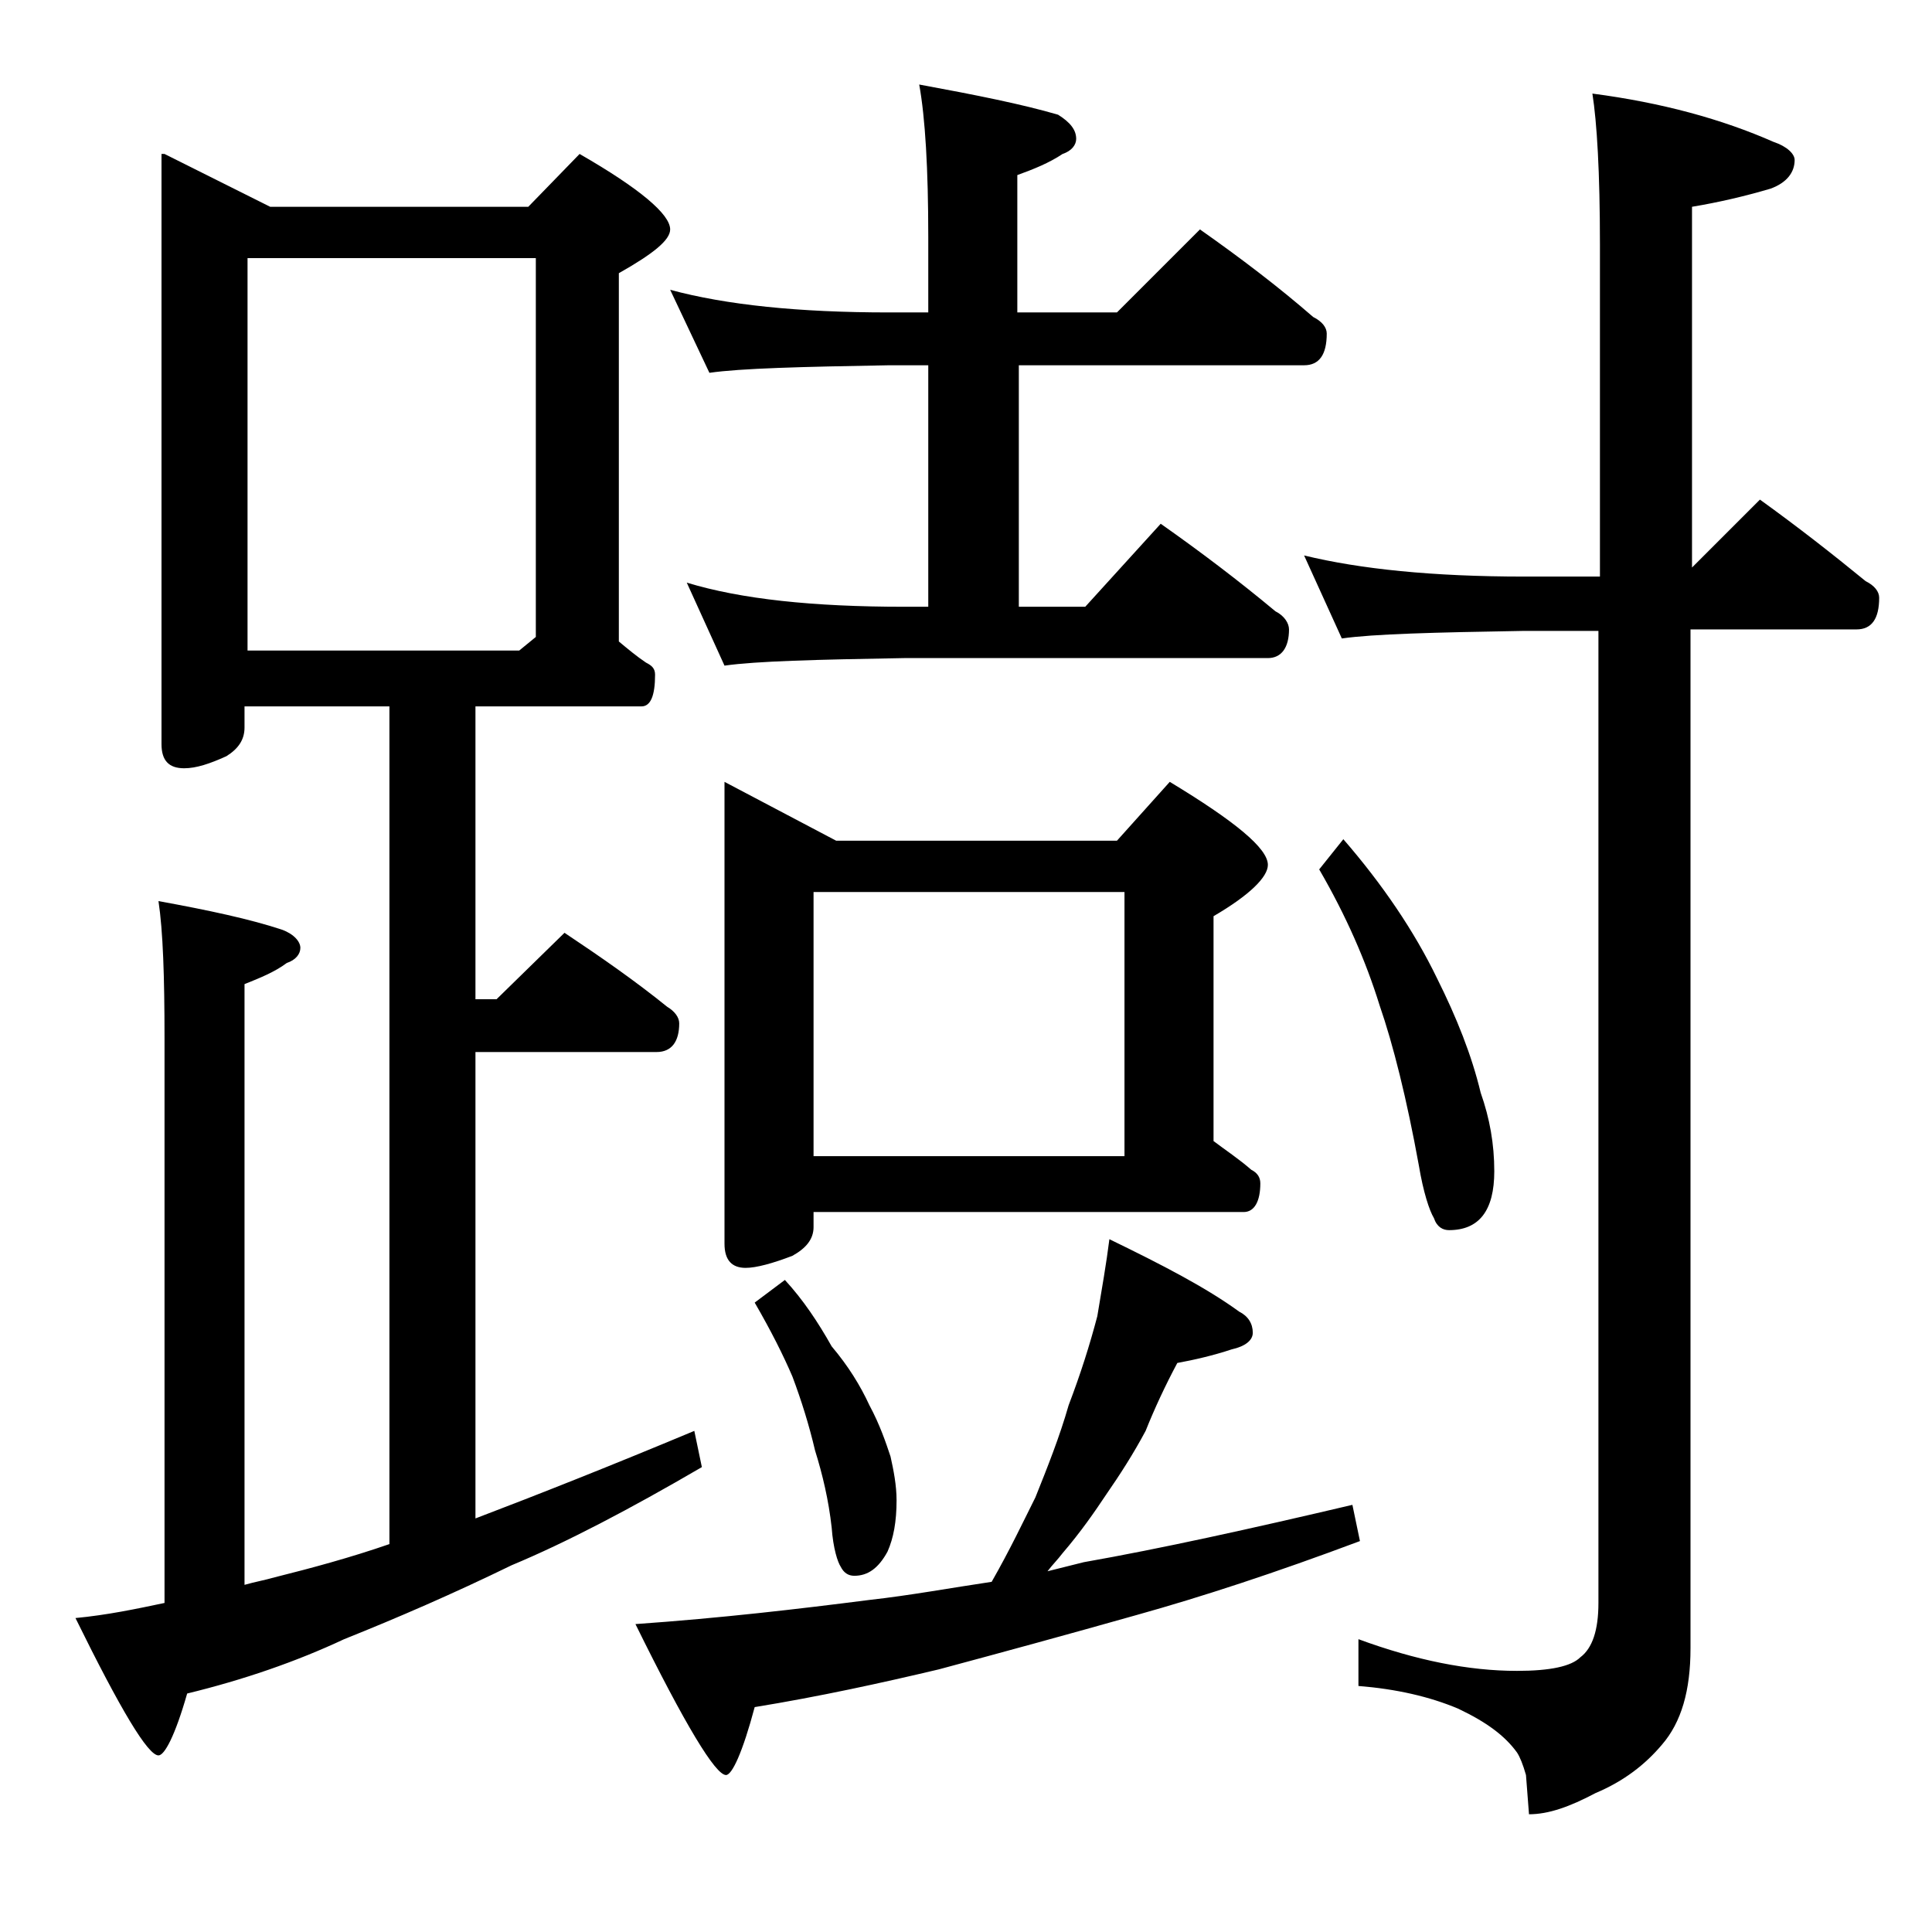
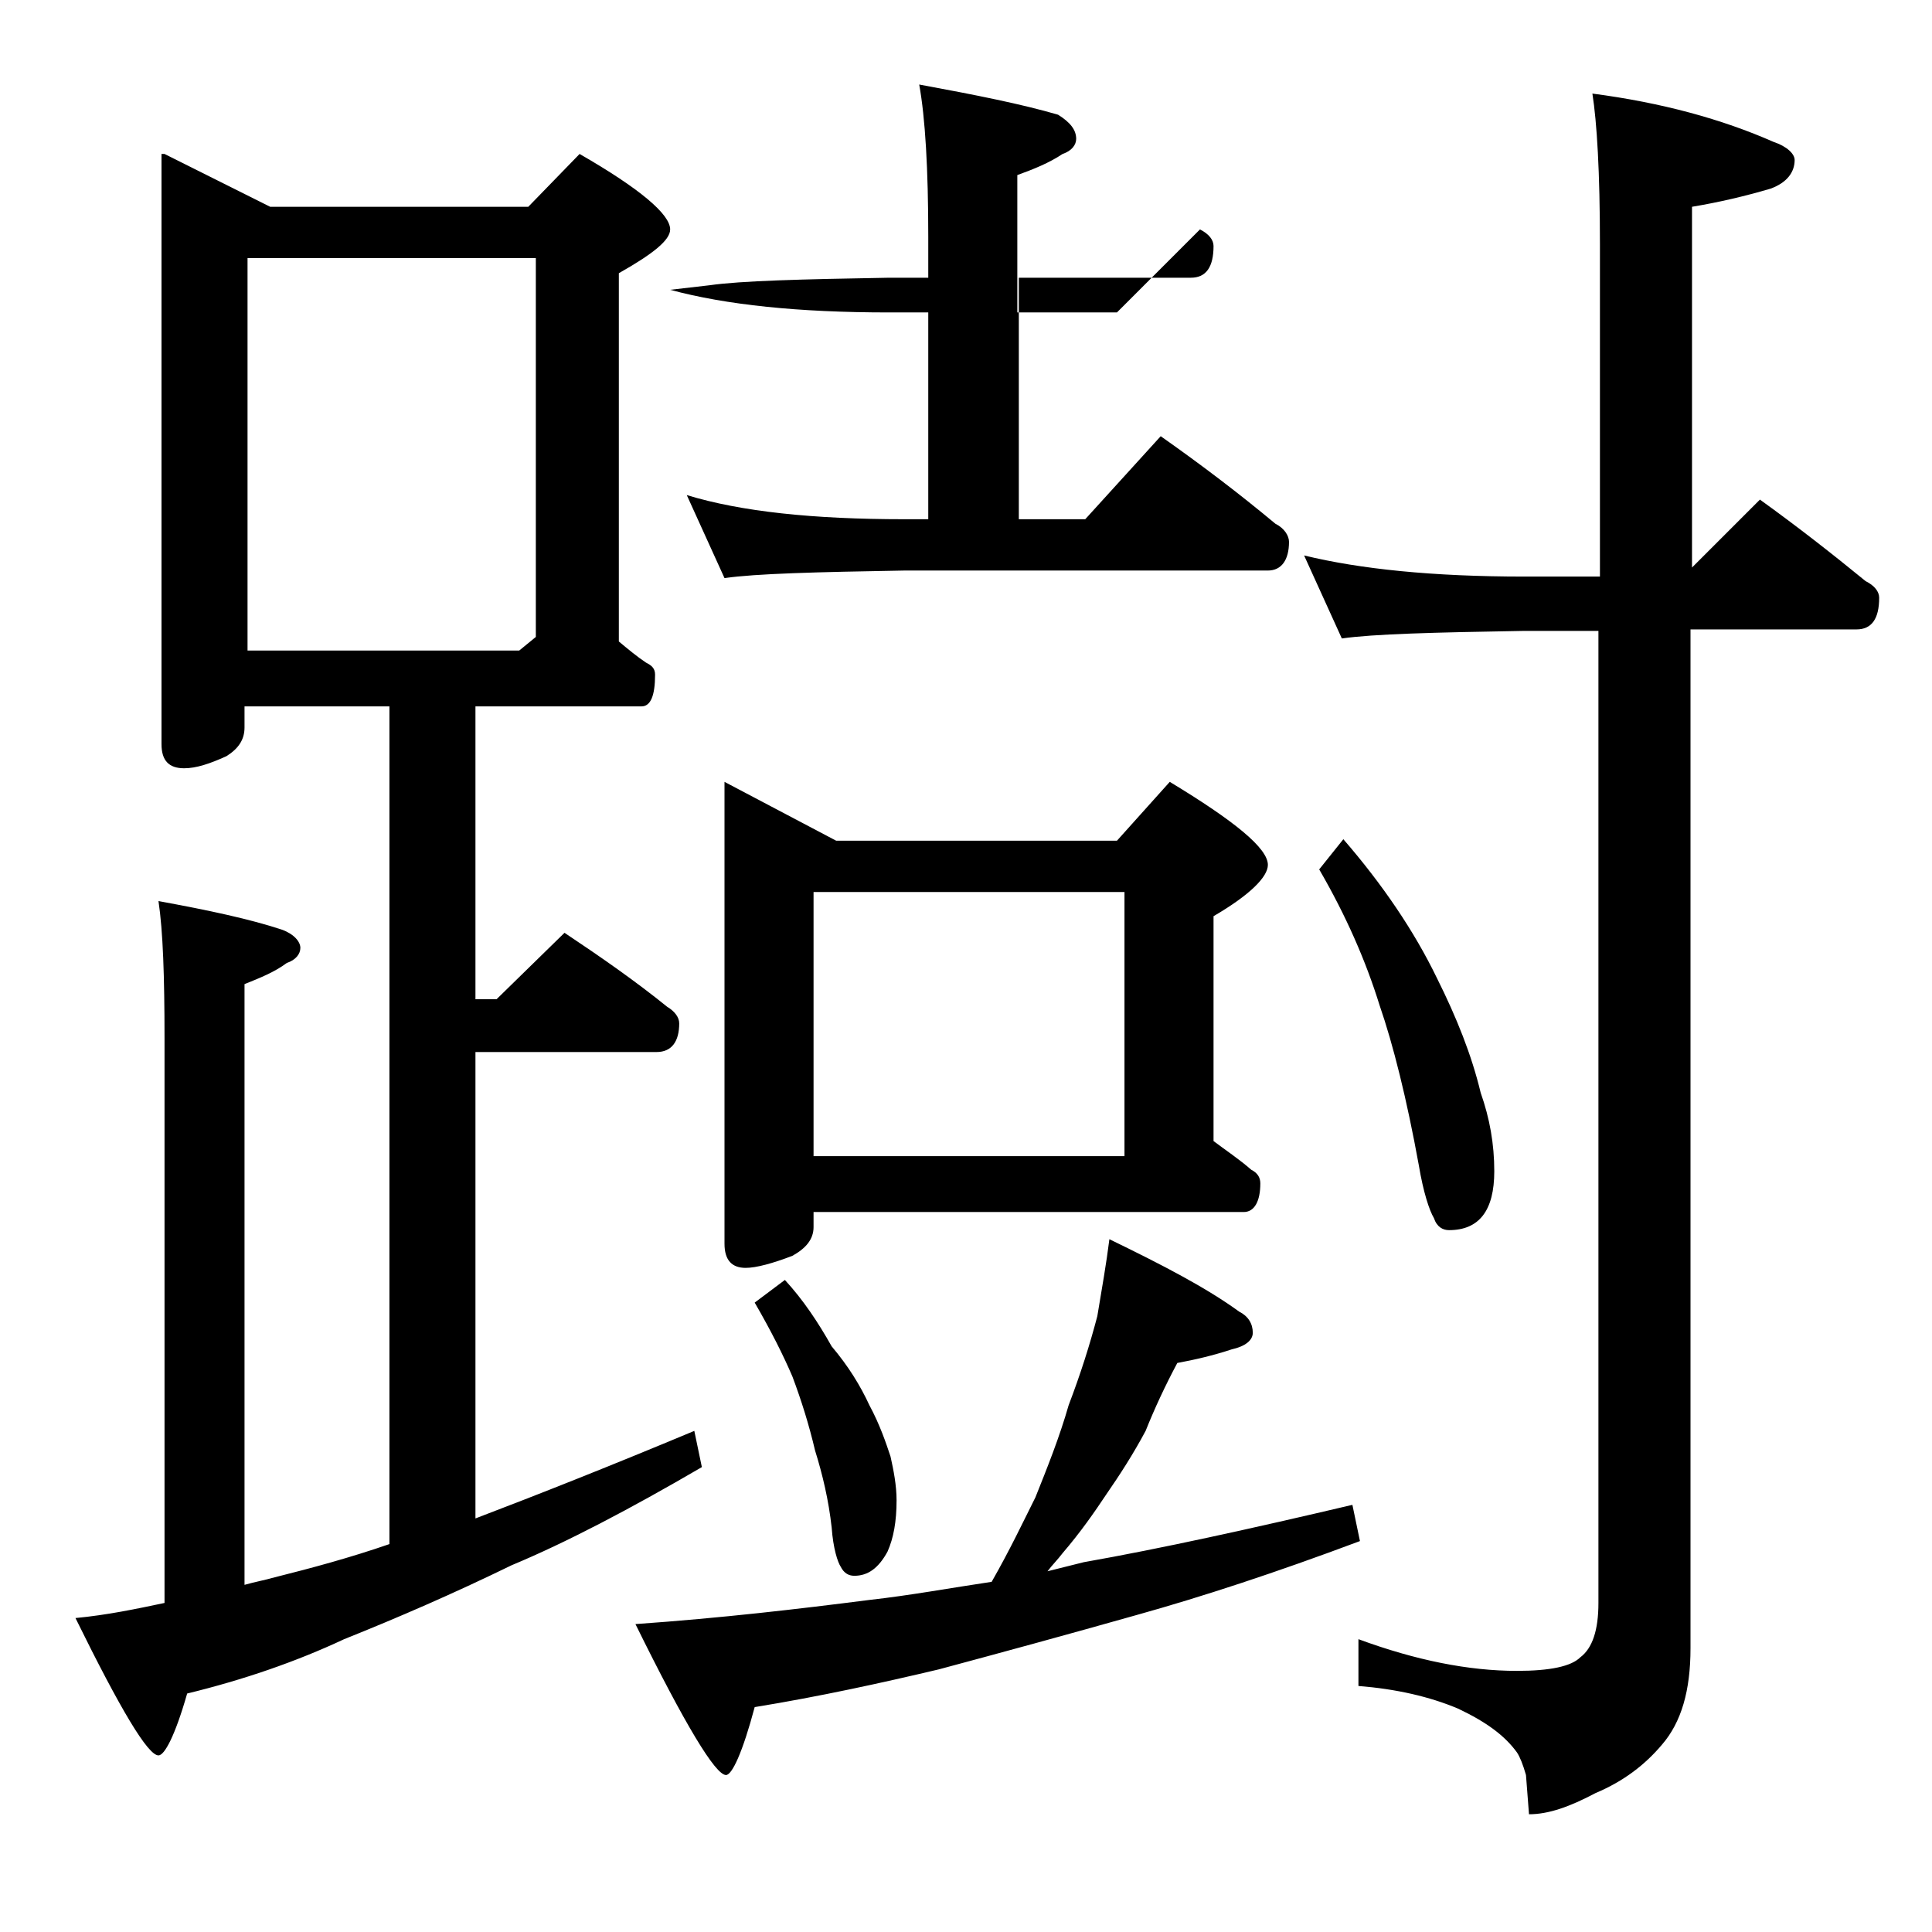
<svg xmlns="http://www.w3.org/2000/svg" version="1.1" id="Layer_1" x="0px" y="0px" viewBox="0 0 128 128" enable-background="new 0 0 128 128" xml:space="preserve">
-   <path d="M10.9,10.2l7,3.5H35l3.4-3.5c4,2.3,6,4,6,5c0,0.7-1.1,1.6-3.4,2.9v24.4c0.6,0.5,1.2,1,1.8,1.4c0.4,0.2,0.6,0.4,0.6,0.8  c0,1.4-0.3,2.1-0.9,2.1h-11v19.4h1.4l4.5-4.4c2.4,1.6,4.7,3.2,6.8,4.9c0.5,0.3,0.8,0.7,0.8,1.1c0,1.2-0.5,1.9-1.5,1.9H31.5v30.9  c4.2-1.6,9-3.5,14.5-5.8l0.5,2.4c-4.8,2.8-9,5-12.6,6.5c-3.9,1.9-7.6,3.5-11.1,4.9c-3.2,1.5-6.7,2.7-10.4,3.6  c-0.8,2.8-1.5,4.1-1.9,4.1c-0.7,0-2.5-3-5.5-9.1c2.1-0.2,4-0.6,5.9-1V68.8c0-4.1-0.1-7.1-0.4-9.1c3.3,0.6,6.1,1.2,8.2,1.9  c0.8,0.3,1.2,0.8,1.2,1.2c0,0.4-0.3,0.8-0.9,1c-0.8,0.6-1.8,1-2.8,1.4V105c0.7-0.2,1.3-0.3,2-0.5c2.4-0.6,5-1.3,7.6-2.2V46.8h-9.6  v1.4c0,0.8-0.4,1.4-1.2,1.9c-1.1,0.5-2,0.8-2.8,0.8c-1,0-1.5-0.5-1.5-1.6V10.2z M16.4,43.1h18l1.1-0.9V17.1H16.4V43.1z M73.5,82.1  c3.5,1.7,6.4,3.2,8.6,4.8c0.6,0.3,0.9,0.8,0.9,1.4c0,0.5-0.5,0.9-1.4,1.1c-1.2,0.4-2.5,0.7-3.6,0.9c-0.8,1.5-1.5,3-2.1,4.5  c-0.8,1.5-1.7,2.9-2.6,4.2c-0.8,1.2-1.7,2.5-2.9,3.9c-0.3,0.4-0.7,0.8-1,1.2c0.8-0.2,1.6-0.4,2.4-0.6c5.1-0.9,11-2.2,17.8-3.8  l0.5,2.4c-5.6,2.1-10.5,3.7-14.8,4.9c-4.6,1.3-9,2.5-13.1,3.6c-3.8,0.9-7.9,1.8-12.2,2.5c-0.8,3-1.5,4.5-1.9,4.5  c-0.7,0-2.7-3.3-6-10c5.7-0.4,10.8-1,15.5-1.6c2.7-0.3,5.4-0.8,8.1-1.2c1.2-2.1,2.1-4,2.9-5.6c0.8-2,1.6-4,2.2-6.1  c0.8-2.1,1.4-4,1.9-5.9C73,85.4,73.3,83.7,73.5,82.1z M44.4,19.2c3.7,1,8.5,1.5,14.5,1.5h2.6v-5c0-4.5-0.2-7.9-0.6-10.1  c3.8,0.7,6.8,1.3,9.2,2c0.8,0.5,1.2,1,1.2,1.6c0,0.4-0.3,0.8-0.9,1c-0.9,0.6-1.9,1-3,1.4v9.1H74l5.5-5.5c2.7,1.9,5.2,3.8,7.5,5.8  c0.6,0.3,0.9,0.7,0.9,1.1c0,1.4-0.5,2.1-1.5,2.1H67.5v16h4.4l5-5.5c2.7,1.9,5.2,3.8,7.6,5.8c0.6,0.3,0.9,0.8,0.9,1.2  c0,1.2-0.5,1.9-1.4,1.9H59.9c-5.8,0.1-9.8,0.2-11.9,0.5l-2.5-5.5c3.6,1.1,8.4,1.6,14.4,1.6h1.6v-16h-2.6c-5.8,0.1-9.8,0.2-11.9,0.5  L44.4,19.2z M48,51.8l7.4,3.9H74l3.5-3.9c4.3,2.6,6.5,4.4,6.5,5.5c0,0.8-1.2,2-3.6,3.4v14.9c0.8,0.6,1.7,1.2,2.5,1.9  c0.4,0.2,0.6,0.5,0.6,0.9c0,1.2-0.4,1.9-1.1,1.9H53.9v1c0,0.8-0.5,1.4-1.4,1.9c-1.3,0.5-2.4,0.8-3.1,0.8c-0.9,0-1.4-0.5-1.4-1.6  V51.8z M52,84.8c1.2,1.3,2.2,2.8,3.1,4.4c1.1,1.3,1.9,2.6,2.5,3.9c0.7,1.3,1.1,2.5,1.4,3.4c0.2,0.9,0.4,1.9,0.4,2.9  c0,1.4-0.2,2.5-0.6,3.4c-0.6,1.1-1.3,1.6-2.2,1.6c-0.4,0-0.7-0.2-0.9-0.6c-0.2-0.3-0.5-1.2-0.6-2.6c-0.2-1.8-0.6-3.5-1.1-5.1  c-0.4-1.7-0.9-3.3-1.5-4.9c-0.6-1.4-1.4-3-2.5-4.9L52,84.8z M53.9,76.6h20.6V59.1H53.9V76.6z M86.4,36.8c3.7,0.9,8.5,1.4,14.6,1.4h5  v-22c0-4.8-0.2-8.1-0.5-10c4.6,0.6,8.6,1.7,12,3.2c0.9,0.3,1.4,0.8,1.4,1.2c0,0.8-0.5,1.5-1.6,1.9c-1.7,0.5-3.4,0.9-5.2,1.2v23.9  l4.5-4.5c2.5,1.8,4.8,3.6,7,5.4c0.6,0.3,0.9,0.7,0.9,1.1c0,1.4-0.5,2.1-1.5,2.1H112v67.5c0,2.8-0.6,4.9-1.9,6.4  c-1.1,1.3-2.5,2.4-4.4,3.2c-1.7,0.9-3.1,1.4-4.4,1.4l-0.2-2.6c-0.2-0.7-0.4-1.2-0.6-1.5c-0.8-1.1-2-2-3.9-2.9  c-1.9-0.8-4.1-1.3-6.6-1.5v-3.1c3.8,1.4,7.3,2.1,10.5,2.1c2.2,0,3.6-0.3,4.2-0.9c0.8-0.6,1.2-1.8,1.2-3.6V41.8h-5  c-5.9,0.1-9.9,0.2-12,0.5L86.4,36.8z M89,55.6c2.6,3,4.7,6.1,6.2,9.2c1.3,2.6,2.3,5.1,2.9,7.6c0.6,1.7,0.9,3.4,0.9,5.2  c0,2.6-1,3.9-3,3.9c-0.4,0-0.8-0.2-1-0.8c-0.3-0.5-0.7-1.7-1-3.5c-0.8-4.4-1.7-8-2.6-10.6c-0.9-2.9-2.2-5.9-4-9L89,55.6z" />
+   <path d="M10.9,10.2l7,3.5H35l3.4-3.5c4,2.3,6,4,6,5c0,0.7-1.1,1.6-3.4,2.9v24.4c0.6,0.5,1.2,1,1.8,1.4c0.4,0.2,0.6,0.4,0.6,0.8  c0,1.4-0.3,2.1-0.9,2.1h-11v19.4h1.4l4.5-4.4c2.4,1.6,4.7,3.2,6.8,4.9c0.5,0.3,0.8,0.7,0.8,1.1c0,1.2-0.5,1.9-1.5,1.9H31.5v30.9  c4.2-1.6,9-3.5,14.5-5.8l0.5,2.4c-4.8,2.8-9,5-12.6,6.5c-3.9,1.9-7.6,3.5-11.1,4.9c-3.2,1.5-6.7,2.7-10.4,3.6  c-0.8,2.8-1.5,4.1-1.9,4.1c-0.7,0-2.5-3-5.5-9.1c2.1-0.2,4-0.6,5.9-1V68.8c0-4.1-0.1-7.1-0.4-9.1c3.3,0.6,6.1,1.2,8.2,1.9  c0.8,0.3,1.2,0.8,1.2,1.2c0,0.4-0.3,0.8-0.9,1c-0.8,0.6-1.8,1-2.8,1.4V105c0.7-0.2,1.3-0.3,2-0.5c2.4-0.6,5-1.3,7.6-2.2V46.8h-9.6  v1.4c0,0.8-0.4,1.4-1.2,1.9c-1.1,0.5-2,0.8-2.8,0.8c-1,0-1.5-0.5-1.5-1.6V10.2z M16.4,43.1h18l1.1-0.9V17.1H16.4V43.1z M73.5,82.1  c3.5,1.7,6.4,3.2,8.6,4.8c0.6,0.3,0.9,0.8,0.9,1.4c0,0.5-0.5,0.9-1.4,1.1c-1.2,0.4-2.5,0.7-3.6,0.9c-0.8,1.5-1.5,3-2.1,4.5  c-0.8,1.5-1.7,2.9-2.6,4.2c-0.8,1.2-1.7,2.5-2.9,3.9c-0.3,0.4-0.7,0.8-1,1.2c0.8-0.2,1.6-0.4,2.4-0.6c5.1-0.9,11-2.2,17.8-3.8  l0.5,2.4c-5.6,2.1-10.5,3.7-14.8,4.9c-4.6,1.3-9,2.5-13.1,3.6c-3.8,0.9-7.9,1.8-12.2,2.5c-0.8,3-1.5,4.5-1.9,4.5  c-0.7,0-2.7-3.3-6-10c5.7-0.4,10.8-1,15.5-1.6c2.7-0.3,5.4-0.8,8.1-1.2c1.2-2.1,2.1-4,2.9-5.6c0.8-2,1.6-4,2.2-6.1  c0.8-2.1,1.4-4,1.9-5.9C73,85.4,73.3,83.7,73.5,82.1z M44.4,19.2c3.7,1,8.5,1.5,14.5,1.5h2.6v-5c0-4.5-0.2-7.9-0.6-10.1  c3.8,0.7,6.8,1.3,9.2,2c0.8,0.5,1.2,1,1.2,1.6c0,0.4-0.3,0.8-0.9,1c-0.9,0.6-1.9,1-3,1.4v9.1H74l5.5-5.5c0.6,0.3,0.9,0.7,0.9,1.1c0,1.4-0.5,2.1-1.5,2.1H67.5v16h4.4l5-5.5c2.7,1.9,5.2,3.8,7.6,5.8c0.6,0.3,0.9,0.8,0.9,1.2  c0,1.2-0.5,1.9-1.4,1.9H59.9c-5.8,0.1-9.8,0.2-11.9,0.5l-2.5-5.5c3.6,1.1,8.4,1.6,14.4,1.6h1.6v-16h-2.6c-5.8,0.1-9.8,0.2-11.9,0.5  L44.4,19.2z M48,51.8l7.4,3.9H74l3.5-3.9c4.3,2.6,6.5,4.4,6.5,5.5c0,0.8-1.2,2-3.6,3.4v14.9c0.8,0.6,1.7,1.2,2.5,1.9  c0.4,0.2,0.6,0.5,0.6,0.9c0,1.2-0.4,1.9-1.1,1.9H53.9v1c0,0.8-0.5,1.4-1.4,1.9c-1.3,0.5-2.4,0.8-3.1,0.8c-0.9,0-1.4-0.5-1.4-1.6  V51.8z M52,84.8c1.2,1.3,2.2,2.8,3.1,4.4c1.1,1.3,1.9,2.6,2.5,3.9c0.7,1.3,1.1,2.5,1.4,3.4c0.2,0.9,0.4,1.9,0.4,2.9  c0,1.4-0.2,2.5-0.6,3.4c-0.6,1.1-1.3,1.6-2.2,1.6c-0.4,0-0.7-0.2-0.9-0.6c-0.2-0.3-0.5-1.2-0.6-2.6c-0.2-1.8-0.6-3.5-1.1-5.1  c-0.4-1.7-0.9-3.3-1.5-4.9c-0.6-1.4-1.4-3-2.5-4.9L52,84.8z M53.9,76.6h20.6V59.1H53.9V76.6z M86.4,36.8c3.7,0.9,8.5,1.4,14.6,1.4h5  v-22c0-4.8-0.2-8.1-0.5-10c4.6,0.6,8.6,1.7,12,3.2c0.9,0.3,1.4,0.8,1.4,1.2c0,0.8-0.5,1.5-1.6,1.9c-1.7,0.5-3.4,0.9-5.2,1.2v23.9  l4.5-4.5c2.5,1.8,4.8,3.6,7,5.4c0.6,0.3,0.9,0.7,0.9,1.1c0,1.4-0.5,2.1-1.5,2.1H112v67.5c0,2.8-0.6,4.9-1.9,6.4  c-1.1,1.3-2.5,2.4-4.4,3.2c-1.7,0.9-3.1,1.4-4.4,1.4l-0.2-2.6c-0.2-0.7-0.4-1.2-0.6-1.5c-0.8-1.1-2-2-3.9-2.9  c-1.9-0.8-4.1-1.3-6.6-1.5v-3.1c3.8,1.4,7.3,2.1,10.5,2.1c2.2,0,3.6-0.3,4.2-0.9c0.8-0.6,1.2-1.8,1.2-3.6V41.8h-5  c-5.9,0.1-9.9,0.2-12,0.5L86.4,36.8z M89,55.6c2.6,3,4.7,6.1,6.2,9.2c1.3,2.6,2.3,5.1,2.9,7.6c0.6,1.7,0.9,3.4,0.9,5.2  c0,2.6-1,3.9-3,3.9c-0.4,0-0.8-0.2-1-0.8c-0.3-0.5-0.7-1.7-1-3.5c-0.8-4.4-1.7-8-2.6-10.6c-0.9-2.9-2.2-5.9-4-9L89,55.6z" />
</svg>